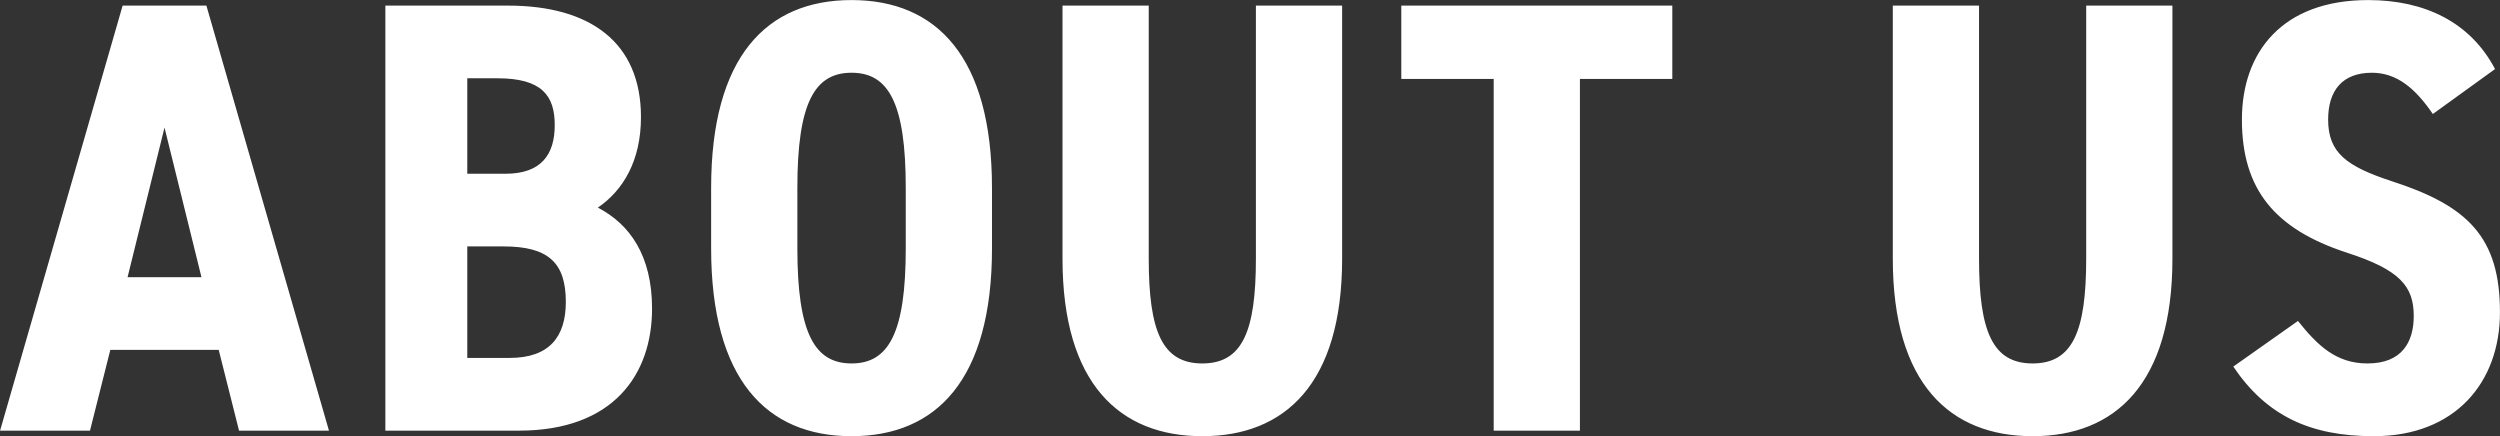
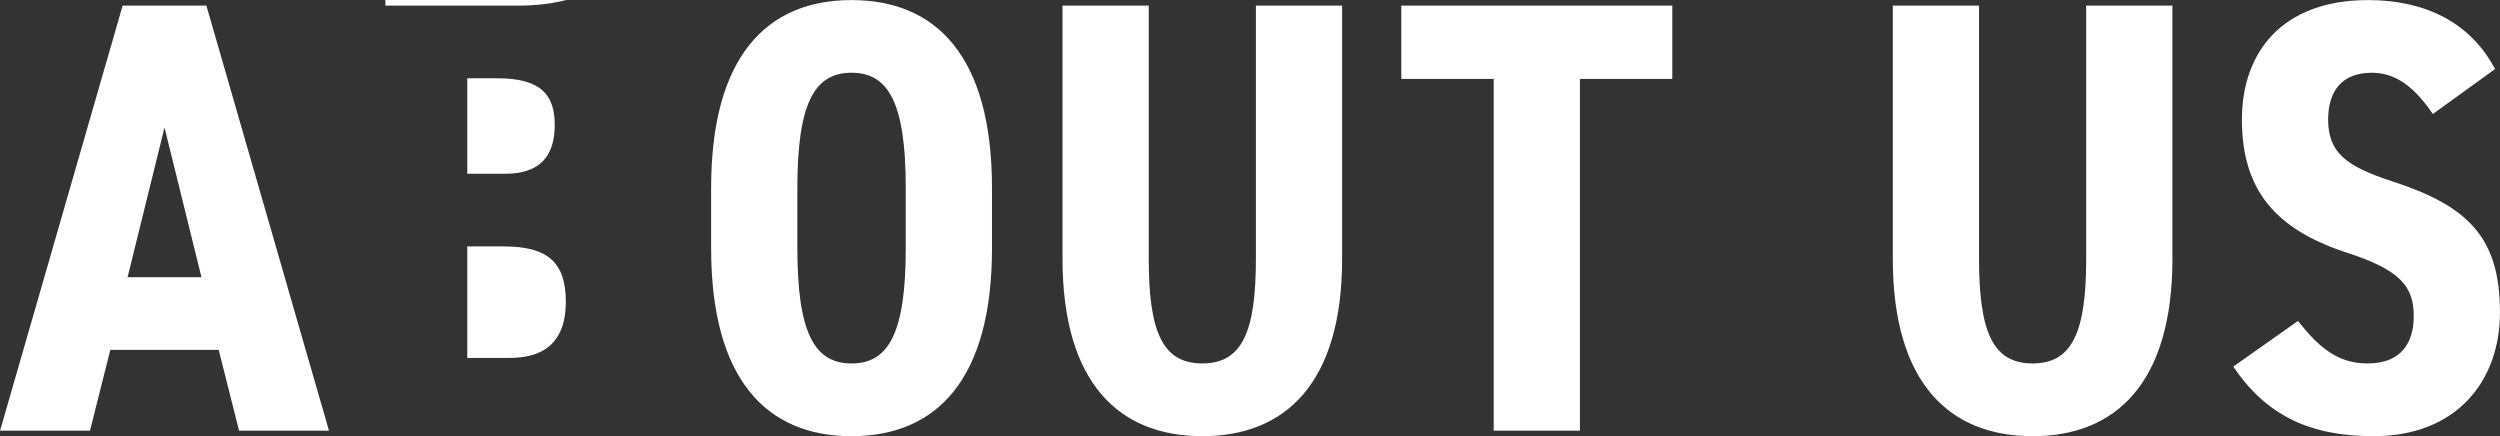
<svg xmlns="http://www.w3.org/2000/svg" width="405.906" height="70.82" viewBox="0 0 405.906 70.82">
  <rect x="0" y="0" width="405.906" height="70.82" fill="#333333" stroke="none" />
  <defs>
    <style>
      .cls-1 {
        fill: #fff;
        fill-rule: evenodd;
      }
    </style>
  </defs>
-   <path id="ABOUT_US" data-name="ABOUT US" class="cls-1" d="M187.536,3180.15h17.6l3.3,13.11h14.6l-19.9-69.01h-13.6l-19.9,69.01h14.6Zm14.8-11.8h-12l6-24.3Zm29.858-44.1v69.01h21.7c15.3,0,21.6-9.1,21.6-19.81,0-8.6-3.6-13.7-8.8-16.4,4.1-2.8,7-7.6,7-14.7,0-12.1-8.2-18.1-21.6-18.1H232.2Zm13.3,39.1h5.9c7.2,0,10.1,2.6,10.1,9,0,5.7-2.7,9.1-9.1,9.1h-6.9v-18.1Zm0-27.3h4.9c7.2,0,9.3,2.8,9.3,7.6,0,4.9-2.3,7.9-8,7.9h-6.2v-15.5Zm85.192,27.6v-9.8c0-21.3-9-30.5-22.8-30.5s-22.8,9.2-22.8,30.5v9.8c0,21.31,9,30.51,22.8,30.51S330.688,3184.96,330.688,3163.65Zm-31.6,0v-9.8c0-13.8,2.8-18.7,8.8-18.7s8.8,4.9,8.8,18.7v9.8c0,13.8-2.8,18.7-8.8,18.7S299.086,3177.45,299.086,3163.65Zm65.75,30.51c13.4,0,22.7-8.5,22.7-28.81v-41.1h-14v41.1c0,11.8-2.2,17-8.7,17s-8.7-5.2-8.7-17v-41.1h-14v41.1C342.135,3185.66,351.435,3194.16,364.836,3194.16Zm32.308-69.91v11.9h15v57.11h14v-57.11h15v-11.9h-44Zm102.5,69.91c13.4,0,22.7-8.5,22.7-28.81v-41.1h-14v41.1c0,11.8-2.2,17-8.7,17s-8.7-5.2-8.7-17v-41.1h-14v41.1C476.945,3185.66,486.245,3194.16,499.646,3194.16Zm75.082-59.61c-4-7.6-11.4-11.2-20.6-11.2-14,0-20.5,8.5-20.5,19.4,0,11.4,5.4,17.8,17,21.6,8.7,2.8,10.9,5.5,10.9,10.3,0,4.2-1.9,7.7-7.5,7.7-5.1,0-8.1-2.9-11.3-6.9l-10.5,7.41c5.4,8,12.5,11.3,22.8,11.3,13.3,0,20.5-8.8,20.5-20.11,0-12.2-5.2-17.3-17.6-21.3-7.3-2.4-10.3-4.6-10.3-10,0-4.7,2.3-7.6,7.1-7.6,4.1,0,7.1,2.6,9.9,6.7Z" transform="translate(-169.625 -3123.34)" />
+   <path id="ABOUT_US" data-name="ABOUT US" class="cls-1" d="M187.536,3180.15h17.6l3.3,13.11h14.6l-19.9-69.01h-13.6l-19.9,69.01h14.6Zm14.8-11.8h-12l6-24.3Zm29.858-44.1h21.7c15.3,0,21.6-9.1,21.6-19.81,0-8.6-3.6-13.7-8.8-16.4,4.1-2.8,7-7.6,7-14.7,0-12.1-8.2-18.1-21.6-18.1H232.2Zm13.3,39.1h5.9c7.2,0,10.1,2.6,10.1,9,0,5.7-2.7,9.1-9.1,9.1h-6.9v-18.1Zm0-27.3h4.9c7.2,0,9.3,2.8,9.3,7.6,0,4.9-2.3,7.9-8,7.9h-6.2v-15.5Zm85.192,27.6v-9.8c0-21.3-9-30.5-22.8-30.5s-22.8,9.2-22.8,30.5v9.8c0,21.31,9,30.51,22.8,30.51S330.688,3184.96,330.688,3163.65Zm-31.6,0v-9.8c0-13.8,2.8-18.7,8.8-18.7s8.8,4.9,8.8,18.7v9.8c0,13.8-2.8,18.7-8.8,18.7S299.086,3177.45,299.086,3163.65Zm65.75,30.51c13.4,0,22.7-8.5,22.7-28.81v-41.1h-14v41.1c0,11.8-2.2,17-8.7,17s-8.7-5.2-8.7-17v-41.1h-14v41.1C342.135,3185.66,351.435,3194.16,364.836,3194.16Zm32.308-69.91v11.9h15v57.11h14v-57.11h15v-11.9h-44Zm102.5,69.91c13.4,0,22.7-8.5,22.7-28.81v-41.1h-14v41.1c0,11.8-2.2,17-8.7,17s-8.7-5.2-8.7-17v-41.1h-14v41.1C476.945,3185.66,486.245,3194.16,499.646,3194.16Zm75.082-59.61c-4-7.6-11.4-11.2-20.6-11.2-14,0-20.5,8.5-20.5,19.4,0,11.4,5.4,17.8,17,21.6,8.7,2.8,10.9,5.5,10.9,10.3,0,4.2-1.9,7.7-7.5,7.7-5.1,0-8.1-2.9-11.3-6.9l-10.5,7.41c5.4,8,12.5,11.3,22.8,11.3,13.3,0,20.5-8.8,20.5-20.11,0-12.2-5.2-17.3-17.6-21.3-7.3-2.4-10.3-4.6-10.3-10,0-4.7,2.3-7.6,7.1-7.6,4.1,0,7.1,2.6,9.9,6.7Z" transform="translate(-169.625 -3123.34)" />
</svg>